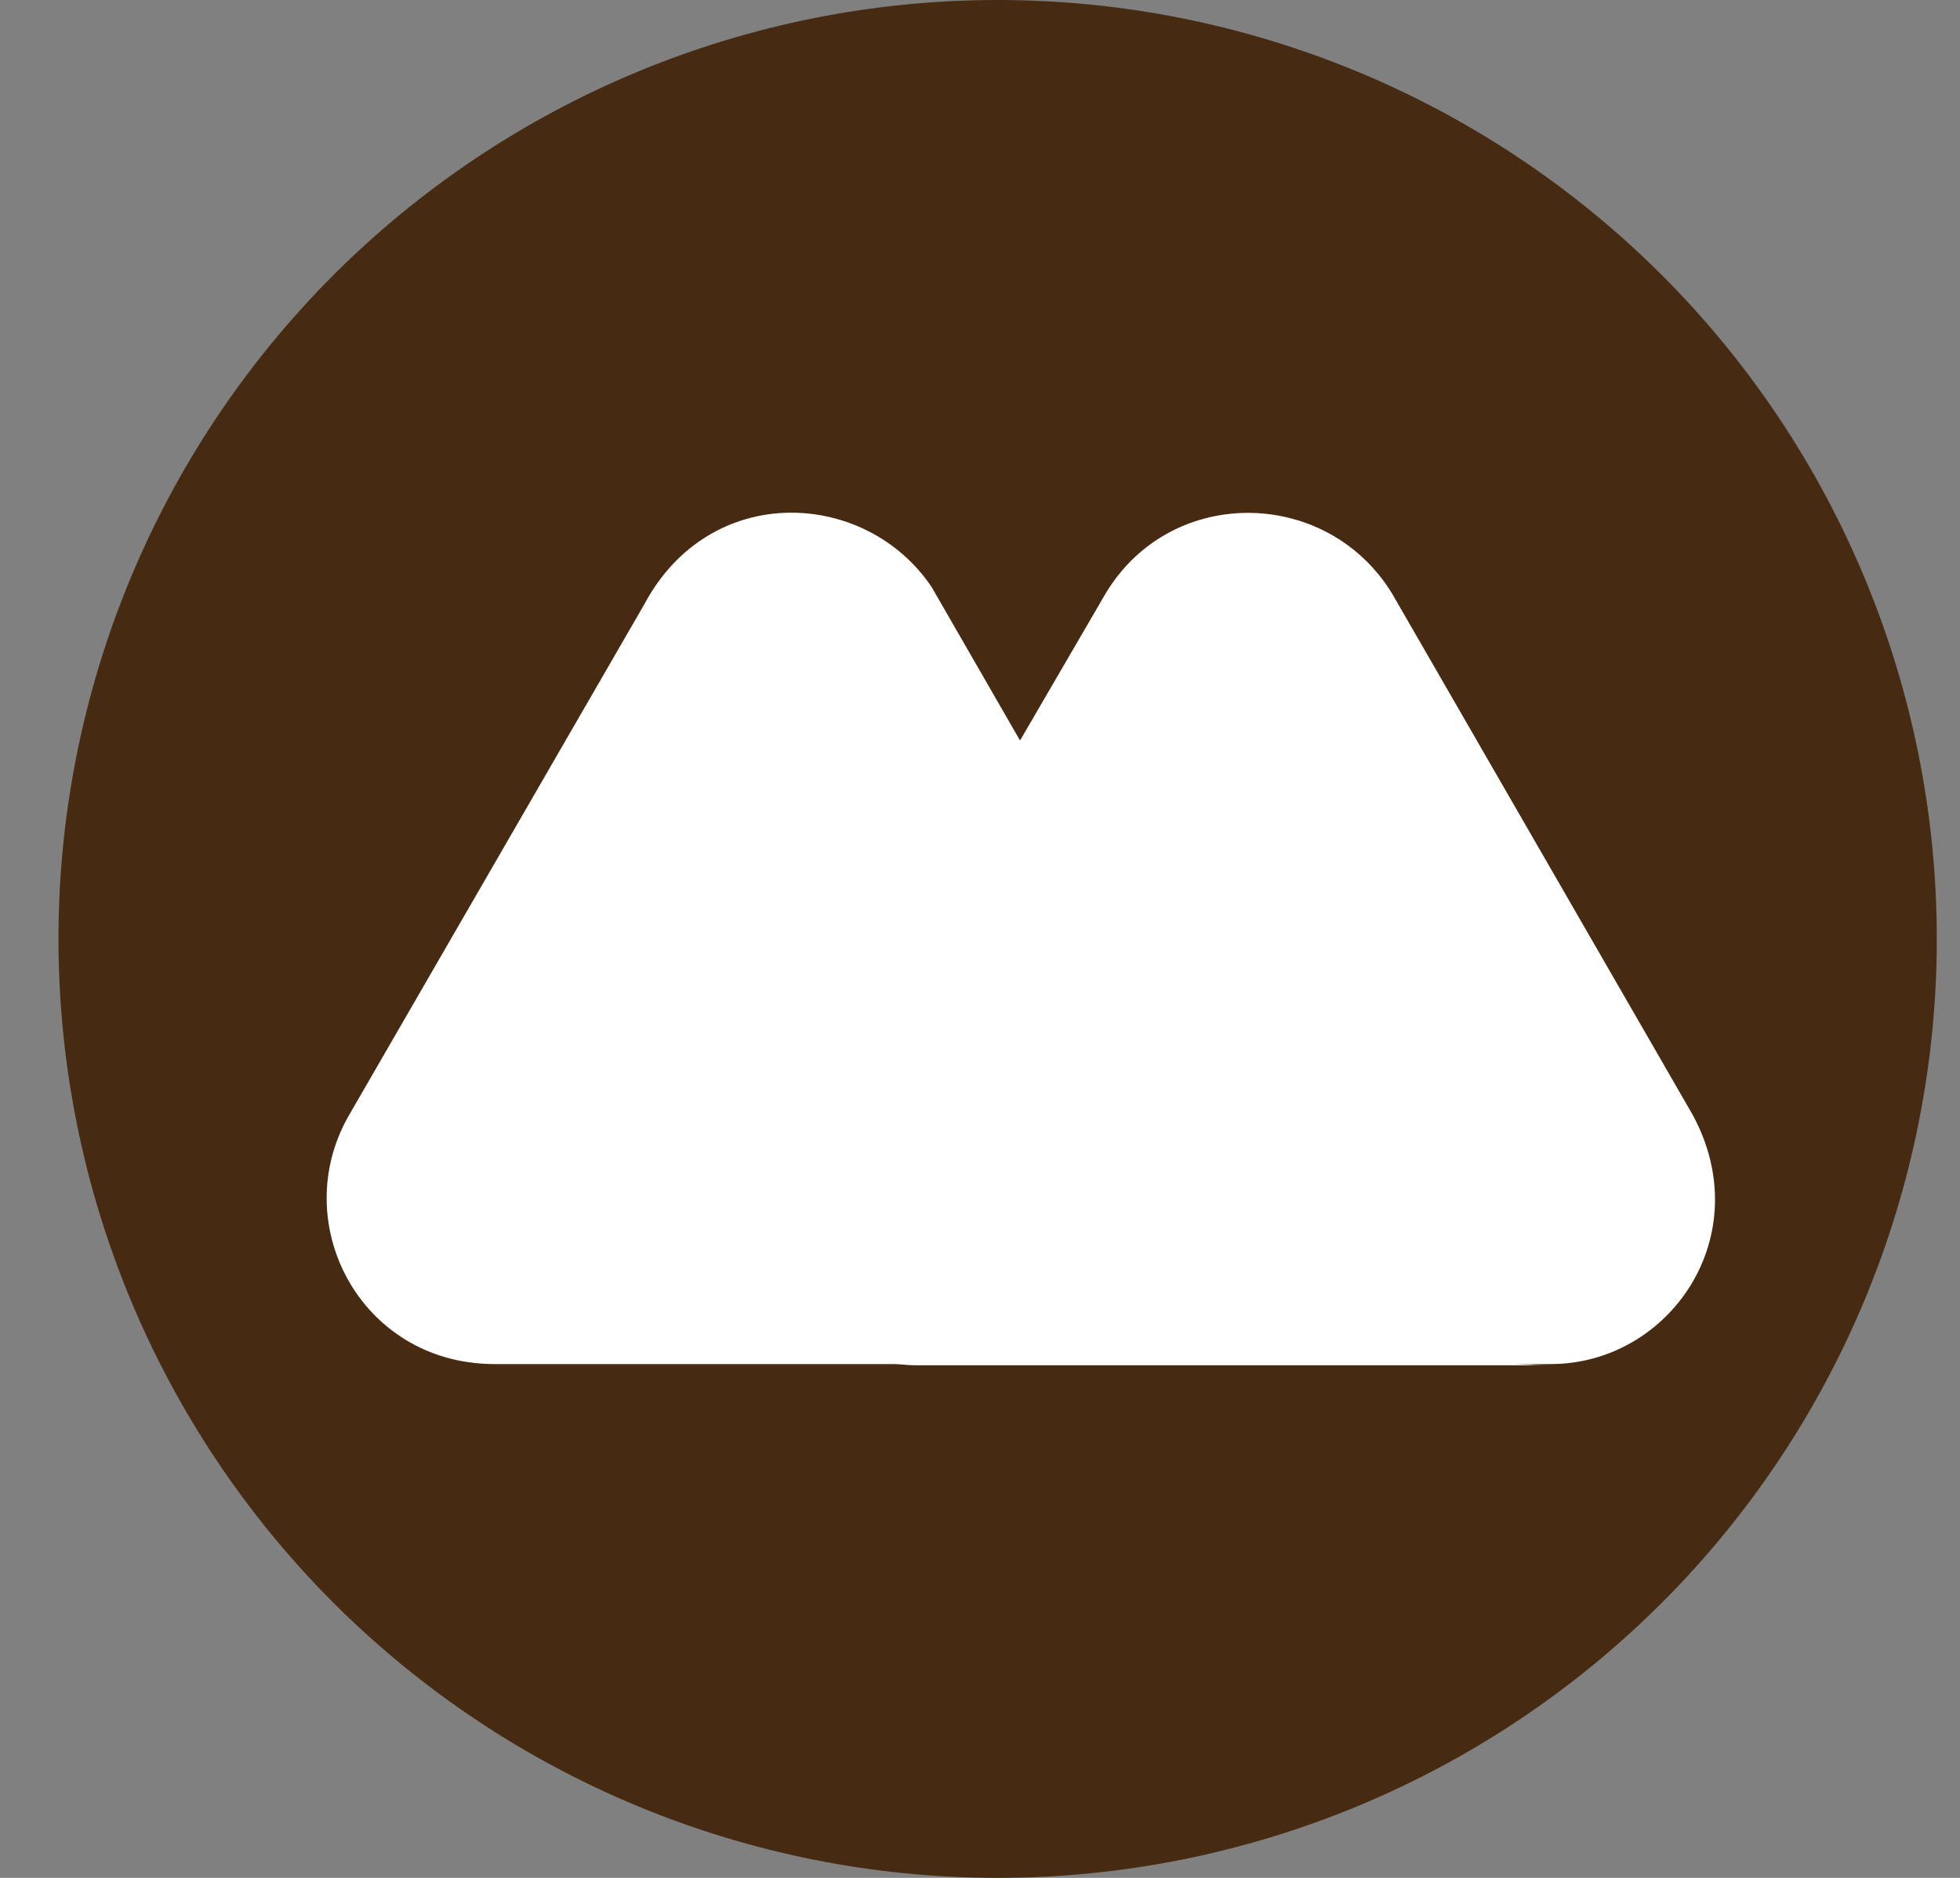
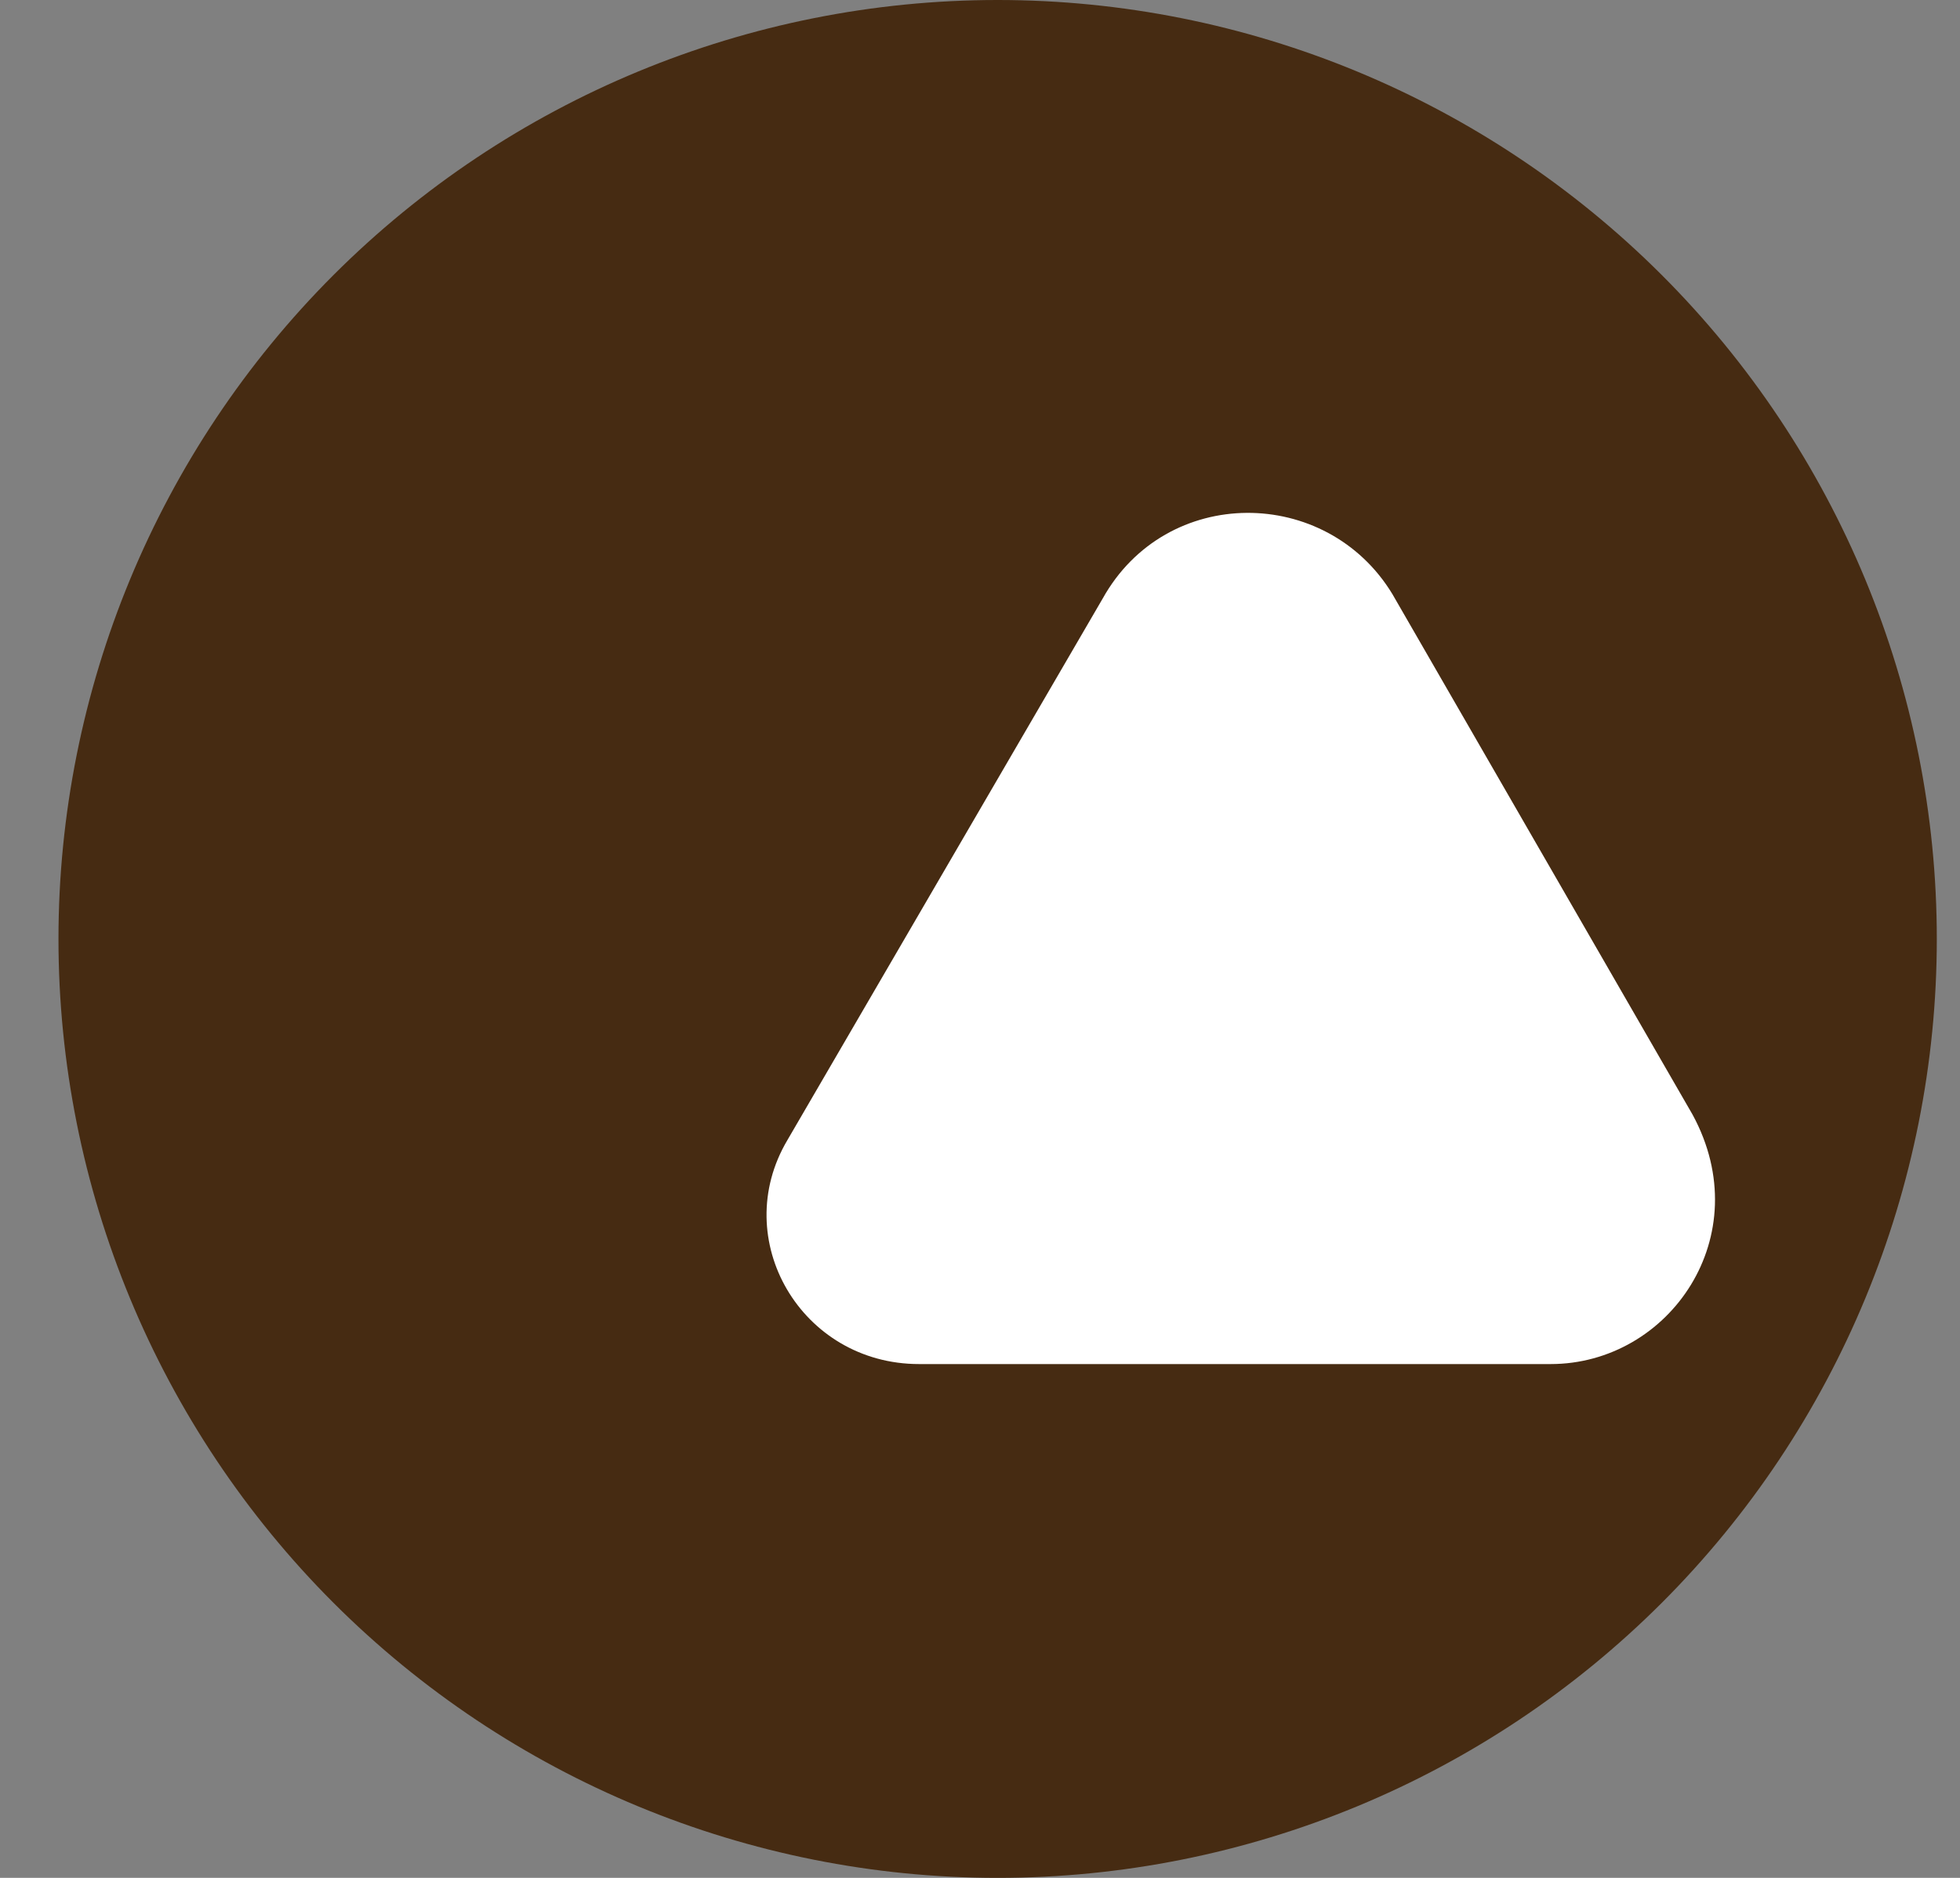
<svg xmlns="http://www.w3.org/2000/svg" width="24" height="23" viewBox="0 0 24 23" fill="none">
  <rect x="0" y="0" width="24" height="23" fill="#808080" stroke="none" />
  <path d="M12.216 0C9.166 0 6.241 1.212 4.084 3.368C1.928 5.525 0.716 8.45 0.716 11.5C0.716 14.55 1.928 17.475 4.084 19.632C6.241 21.788 9.166 23 12.216 23C15.266 23 18.191 21.788 20.348 19.632C22.505 17.475 23.716 14.55 23.716 11.5C23.716 8.45 22.505 5.525 20.348 3.368C18.191 1.212 15.266 0 12.216 0Z" fill="#462B12" />
  <path d="M20.726 13.653L17.05 7.277C16.244 5.947 14.279 5.934 13.501 7.333L9.641 13.965C8.921 15.181 9.811 16.707 11.254 16.707H18.987C20.443 16.707 21.532 15.138 20.726 13.653Z" fill="white" />
-   <path d="M15.424 14.148L15.198 13.752C14.986 13.384 14.519 12.593 14.519 12.593L11.409 7.192C10.603 5.99 8.694 5.891 7.888 7.404L4.269 13.667C3.519 14.982 4.41 16.692 6.036 16.707H13.727H17.008H18.959C16.966 16.721 16.329 15.689 15.424 14.148Z" fill="white" />
-   <path d="M15.425 14.148L15.198 13.752C14.986 13.384 14.52 12.593 14.52 12.593L12.512 9.058L9.627 13.979C8.906 15.195 9.797 16.722 11.239 16.722H13.713H16.994H18.959C16.951 16.707 16.329 15.689 15.425 14.148Z" fill="white" />
</svg>